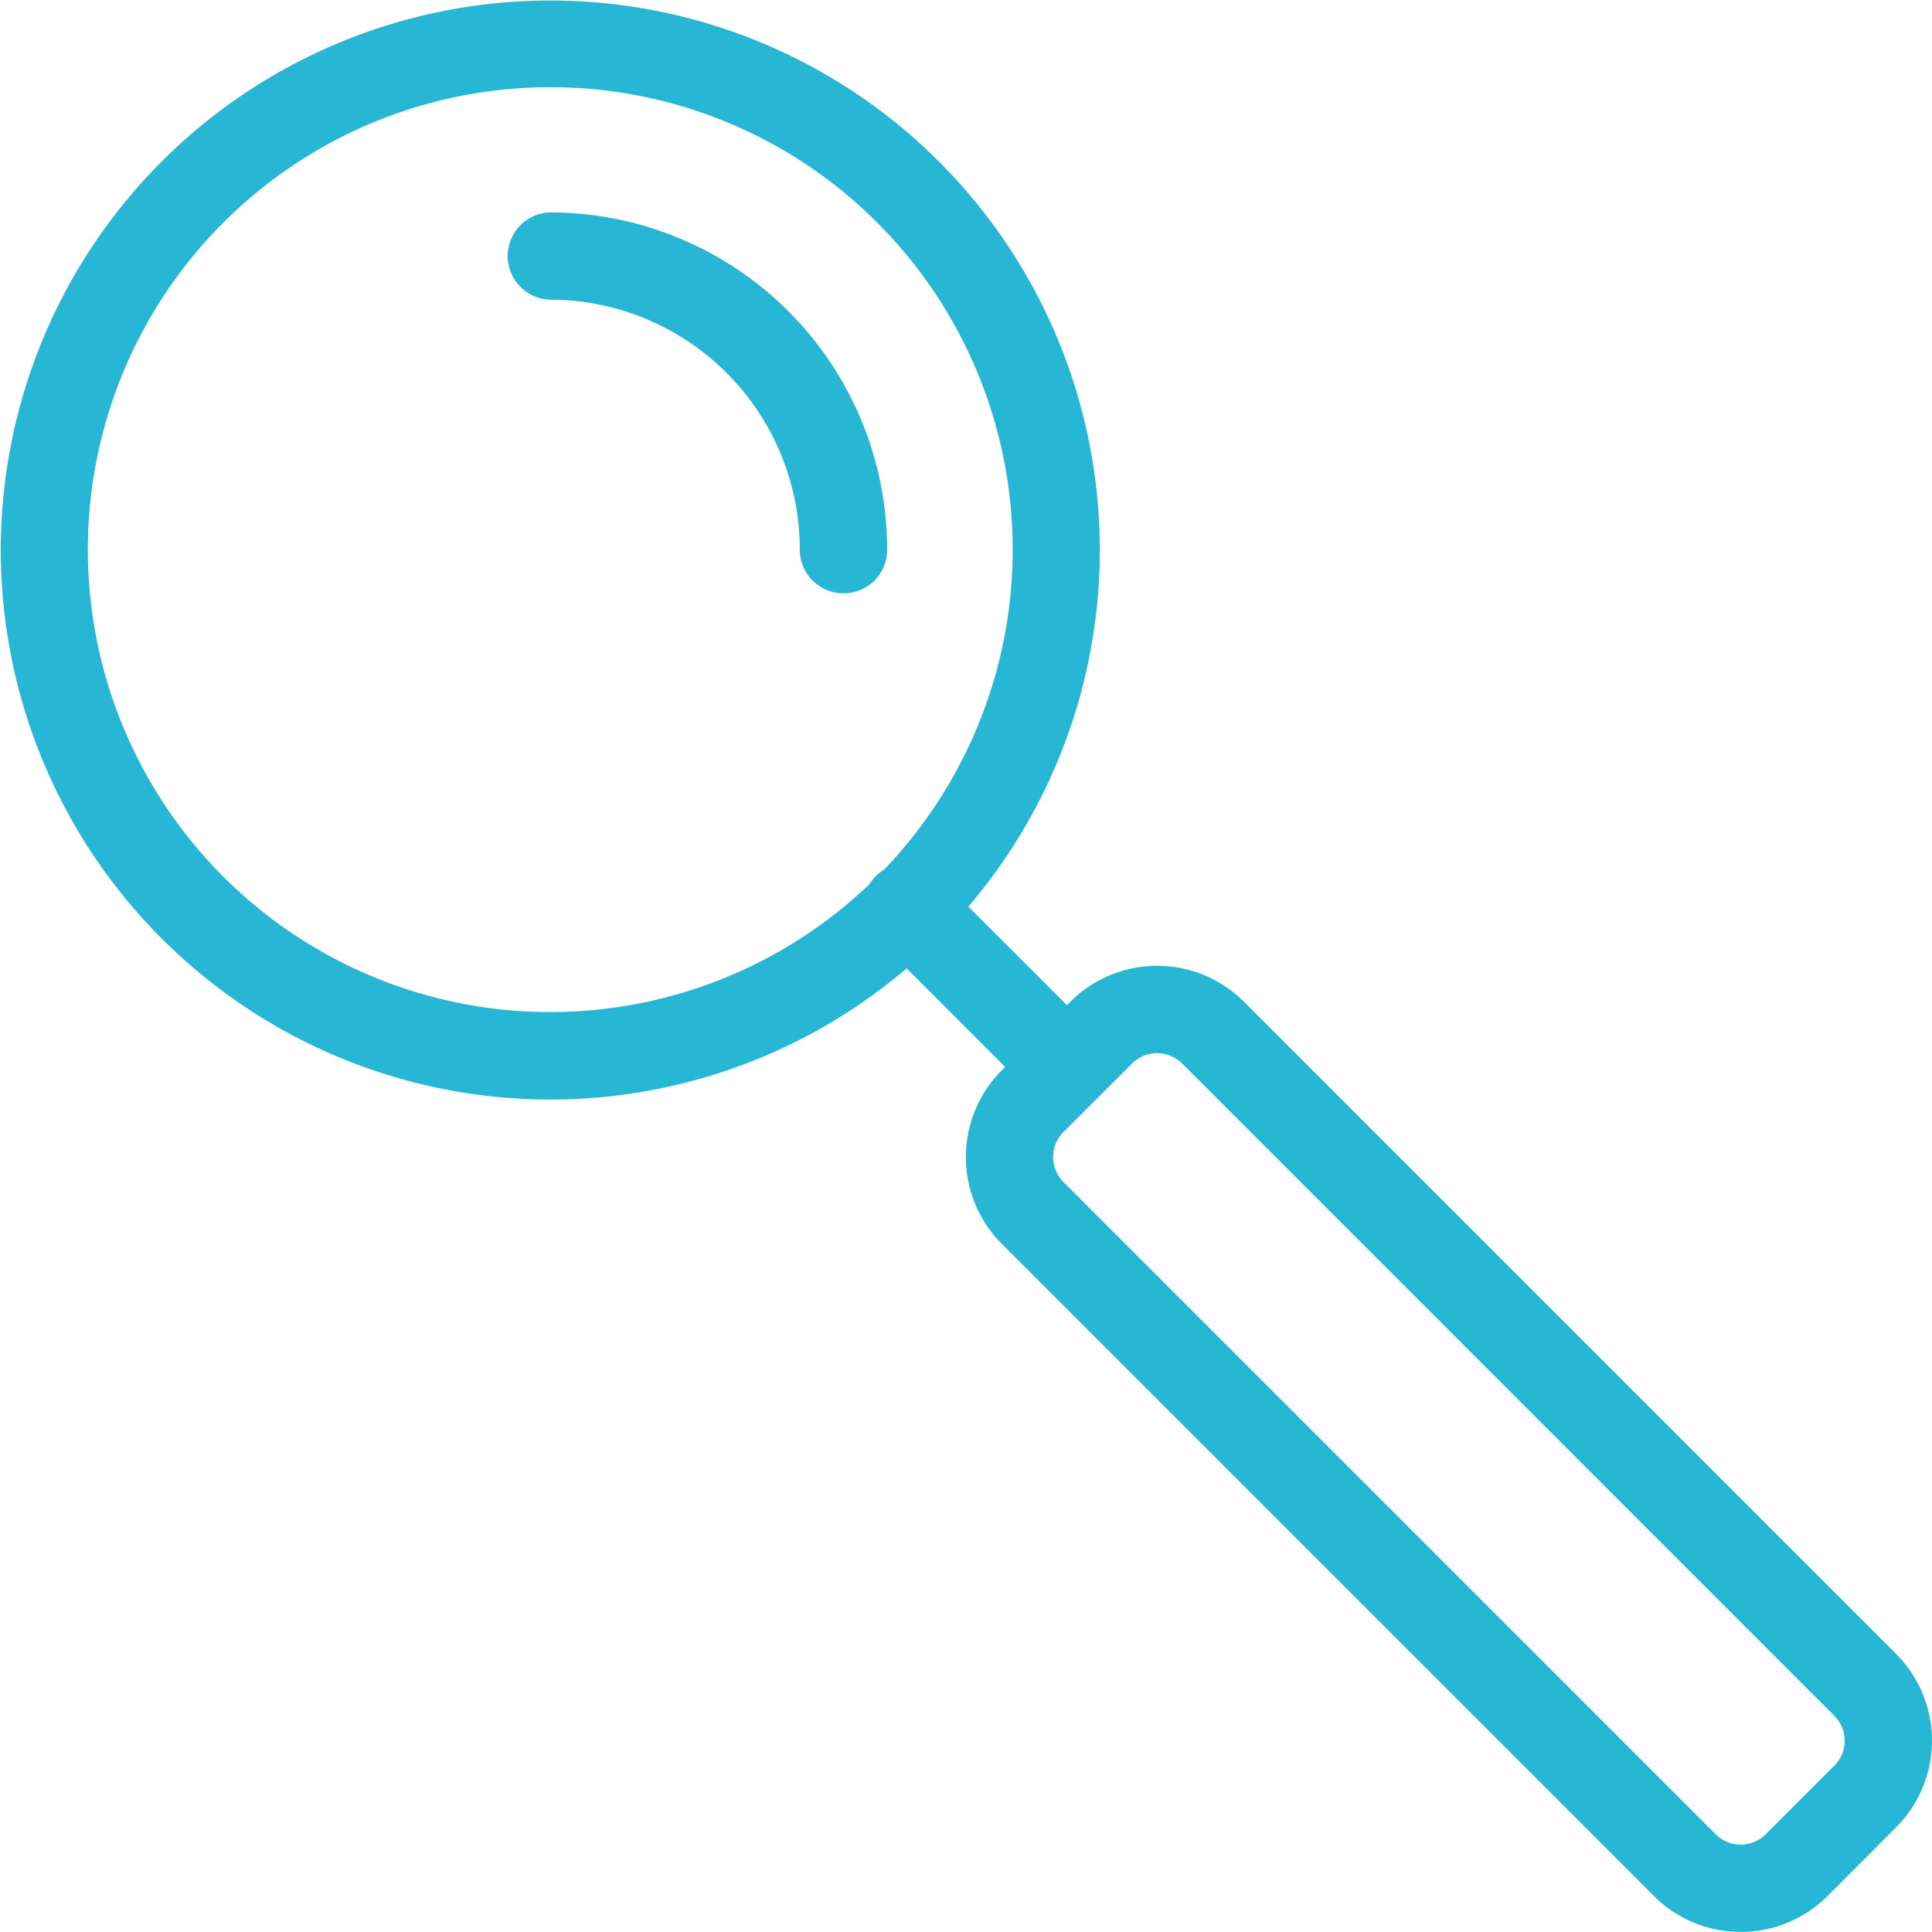
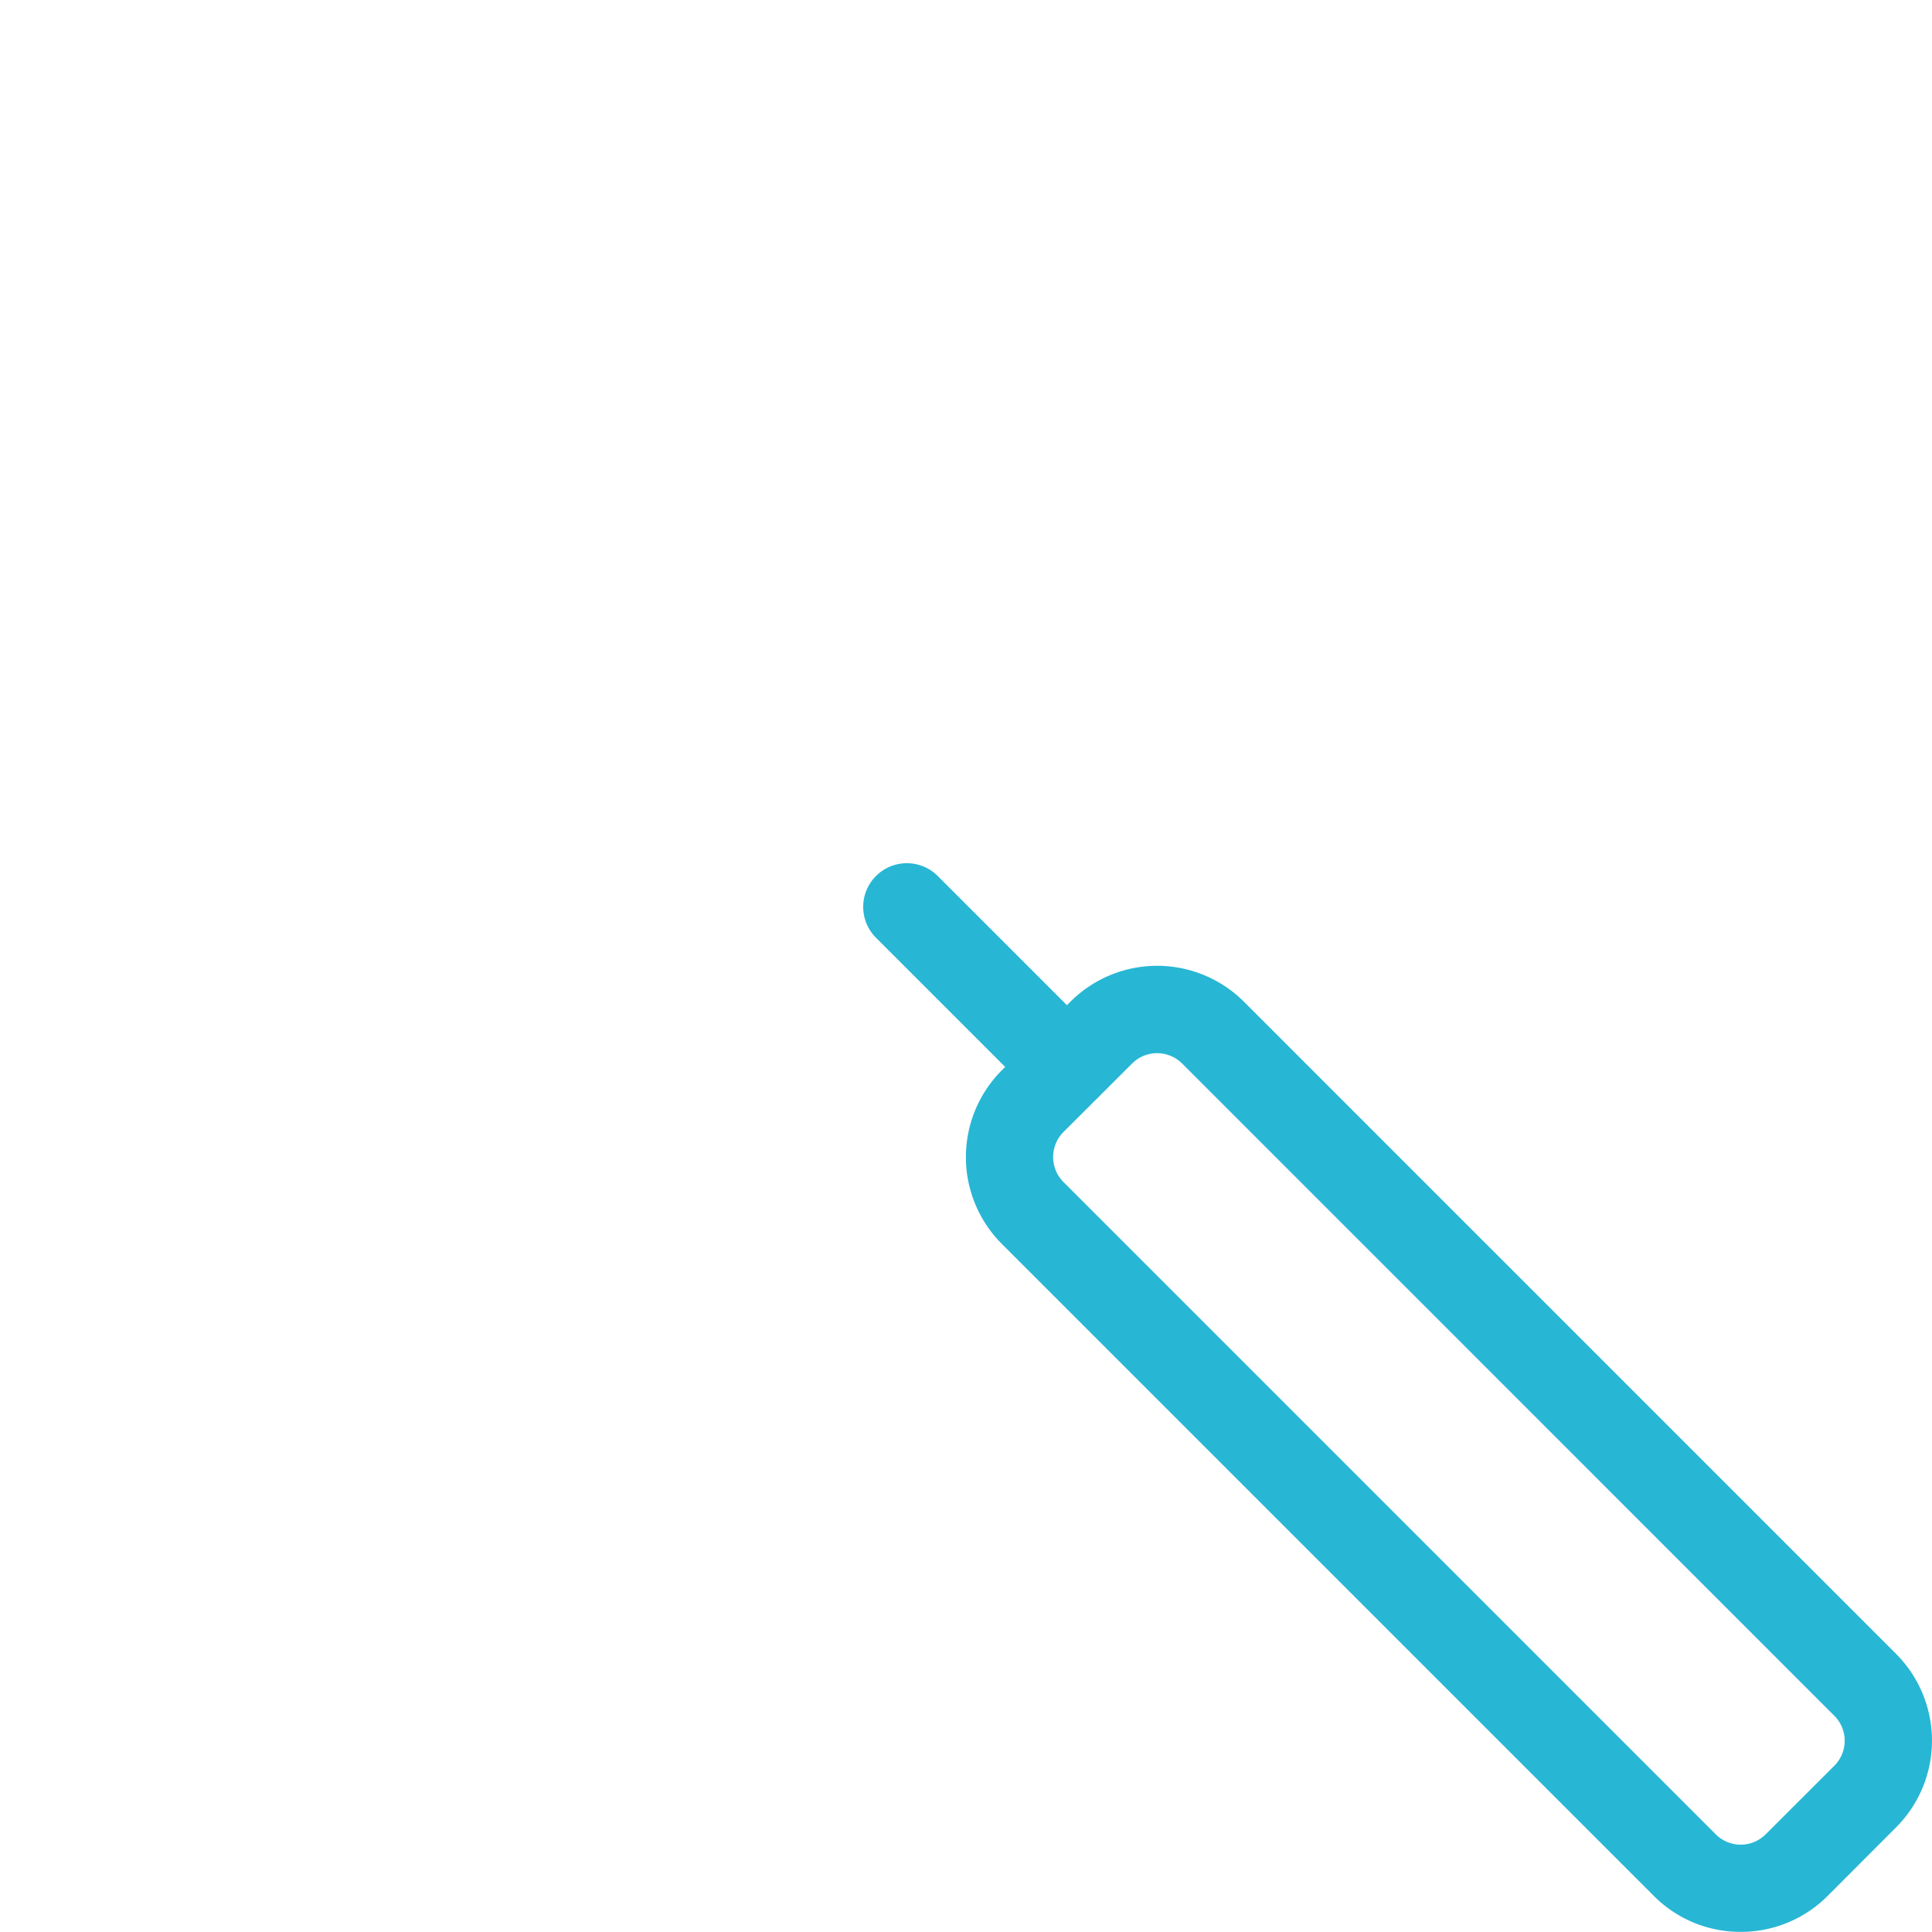
<svg xmlns="http://www.w3.org/2000/svg" width="30.391" height="30.389">
  <g data-name="Grupo 483">
    <g data-name="Grupo 479">
-       <path data-name="Trazado 735" d="M8.65 17.296a8.644 8.644 0 116.116-2.529 8.63 8.63 0 01-6.116 2.529zm0-15.924a7.274 7.274 0 105.148 2.129 7.257 7.257 0 00-5.15-2.129z" fill="#27b7d4" />
-     </g>
+       </g>
    <g data-name="Grupo 480">
-       <path data-name="Trazado 736" d="M13.269 9.333a.687.687 0 01-.688-.687 3.932 3.932 0 00-3.934-3.932.687.687 0 010-1.373 5.306 5.306 0 015.308 5.305.685.685 0 01-.686.687z" fill="#27b7d4" />
+       <path data-name="Trazado 736" d="M13.269 9.333z" fill="#27b7d4" />
    </g>
    <g data-name="Grupo 481">
      <path data-name="Trazado 737" d="M16.782 17.468a.687.687 0 01-.485-.2l-2.5-2.5a.687.687 0 11.97-.972l2.5 2.5a.685.685 0 01-.487 1.17z" fill="#27b7d4" />
    </g>
    <g data-name="Grupo 482">
      <path data-name="Trazado 738" d="M27.382 30.389a1.917 1.917 0 01-1.364-.563l-10.26-10.26a1.932 1.932 0 010-2.729l1.081-1.081a1.931 1.931 0 012.727 0l10.26 10.26a1.931 1.931 0 010 2.729l-1.079 1.081a1.925 1.925 0 01-1.365.563zm-9.18-13.822a.555.555 0 00-.393.162l-1.08 1.078a.557.557 0 000 .787l10.26 10.26a.555.555 0 00.786 0l1.08-1.079a.555.555 0 000-.785l-10.26-10.261a.56.56 0 00-.391-.162z" fill="#27b7d4" />
    </g>
  </g>
</svg>